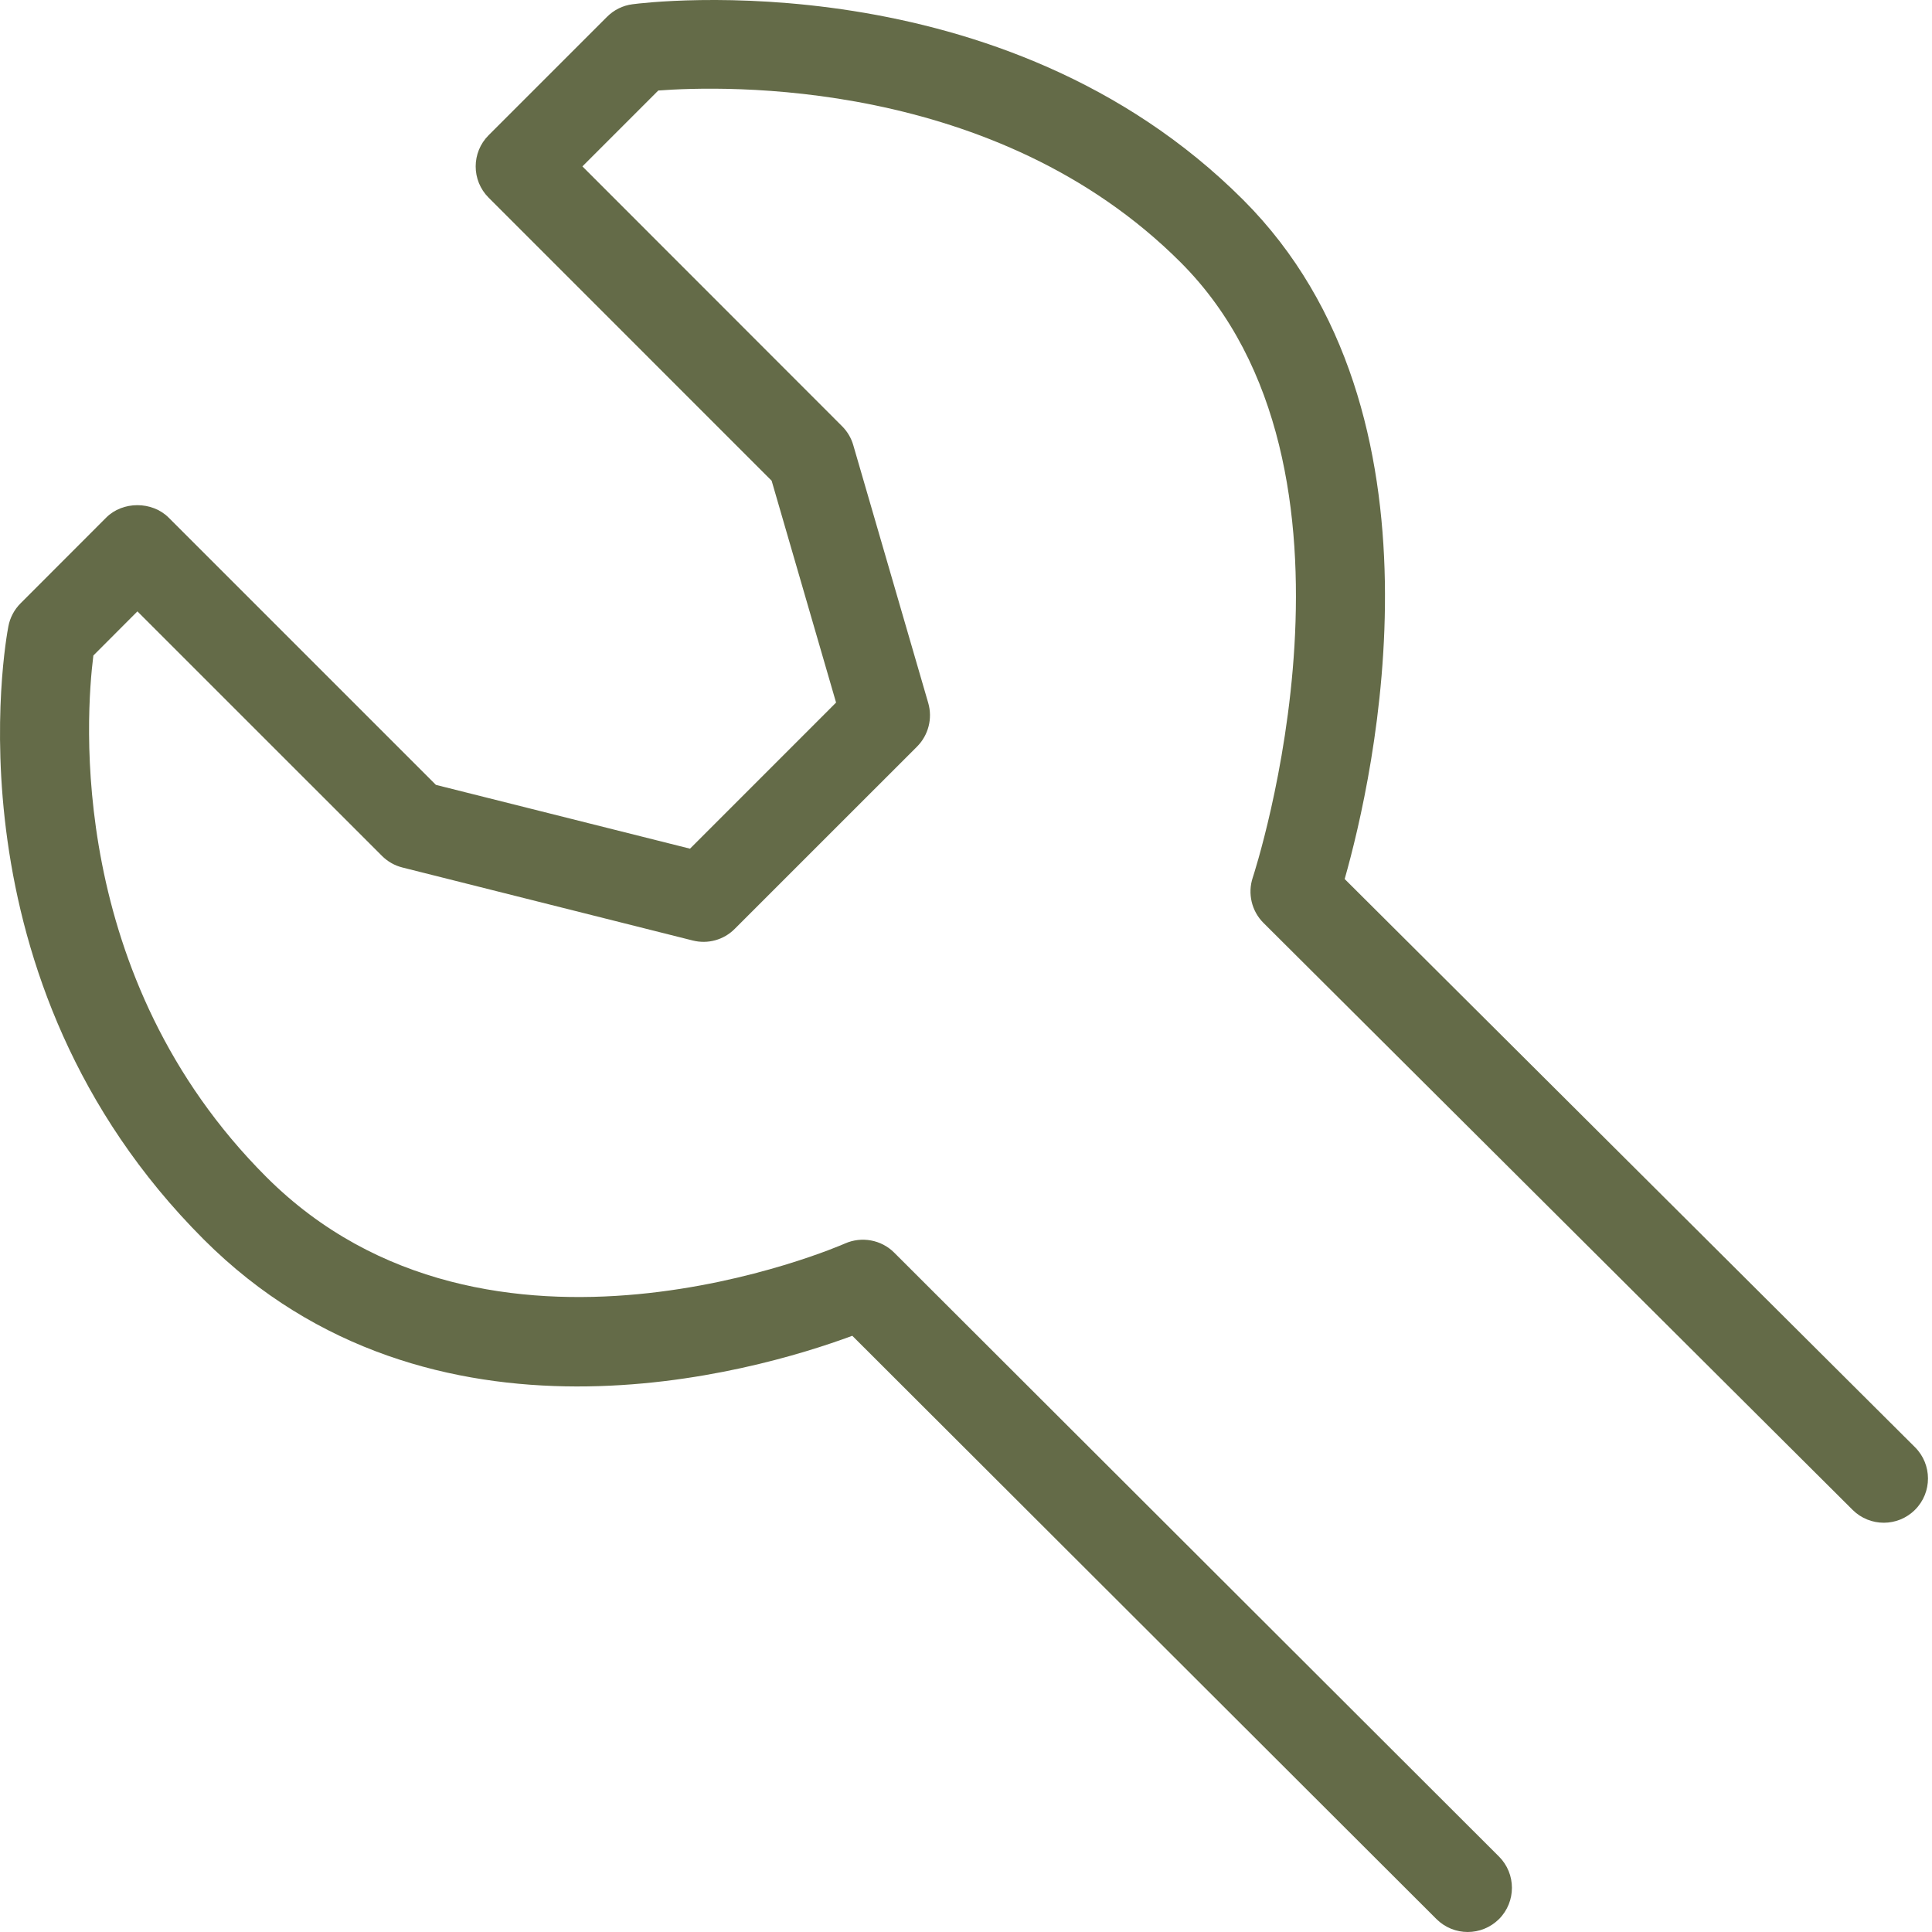
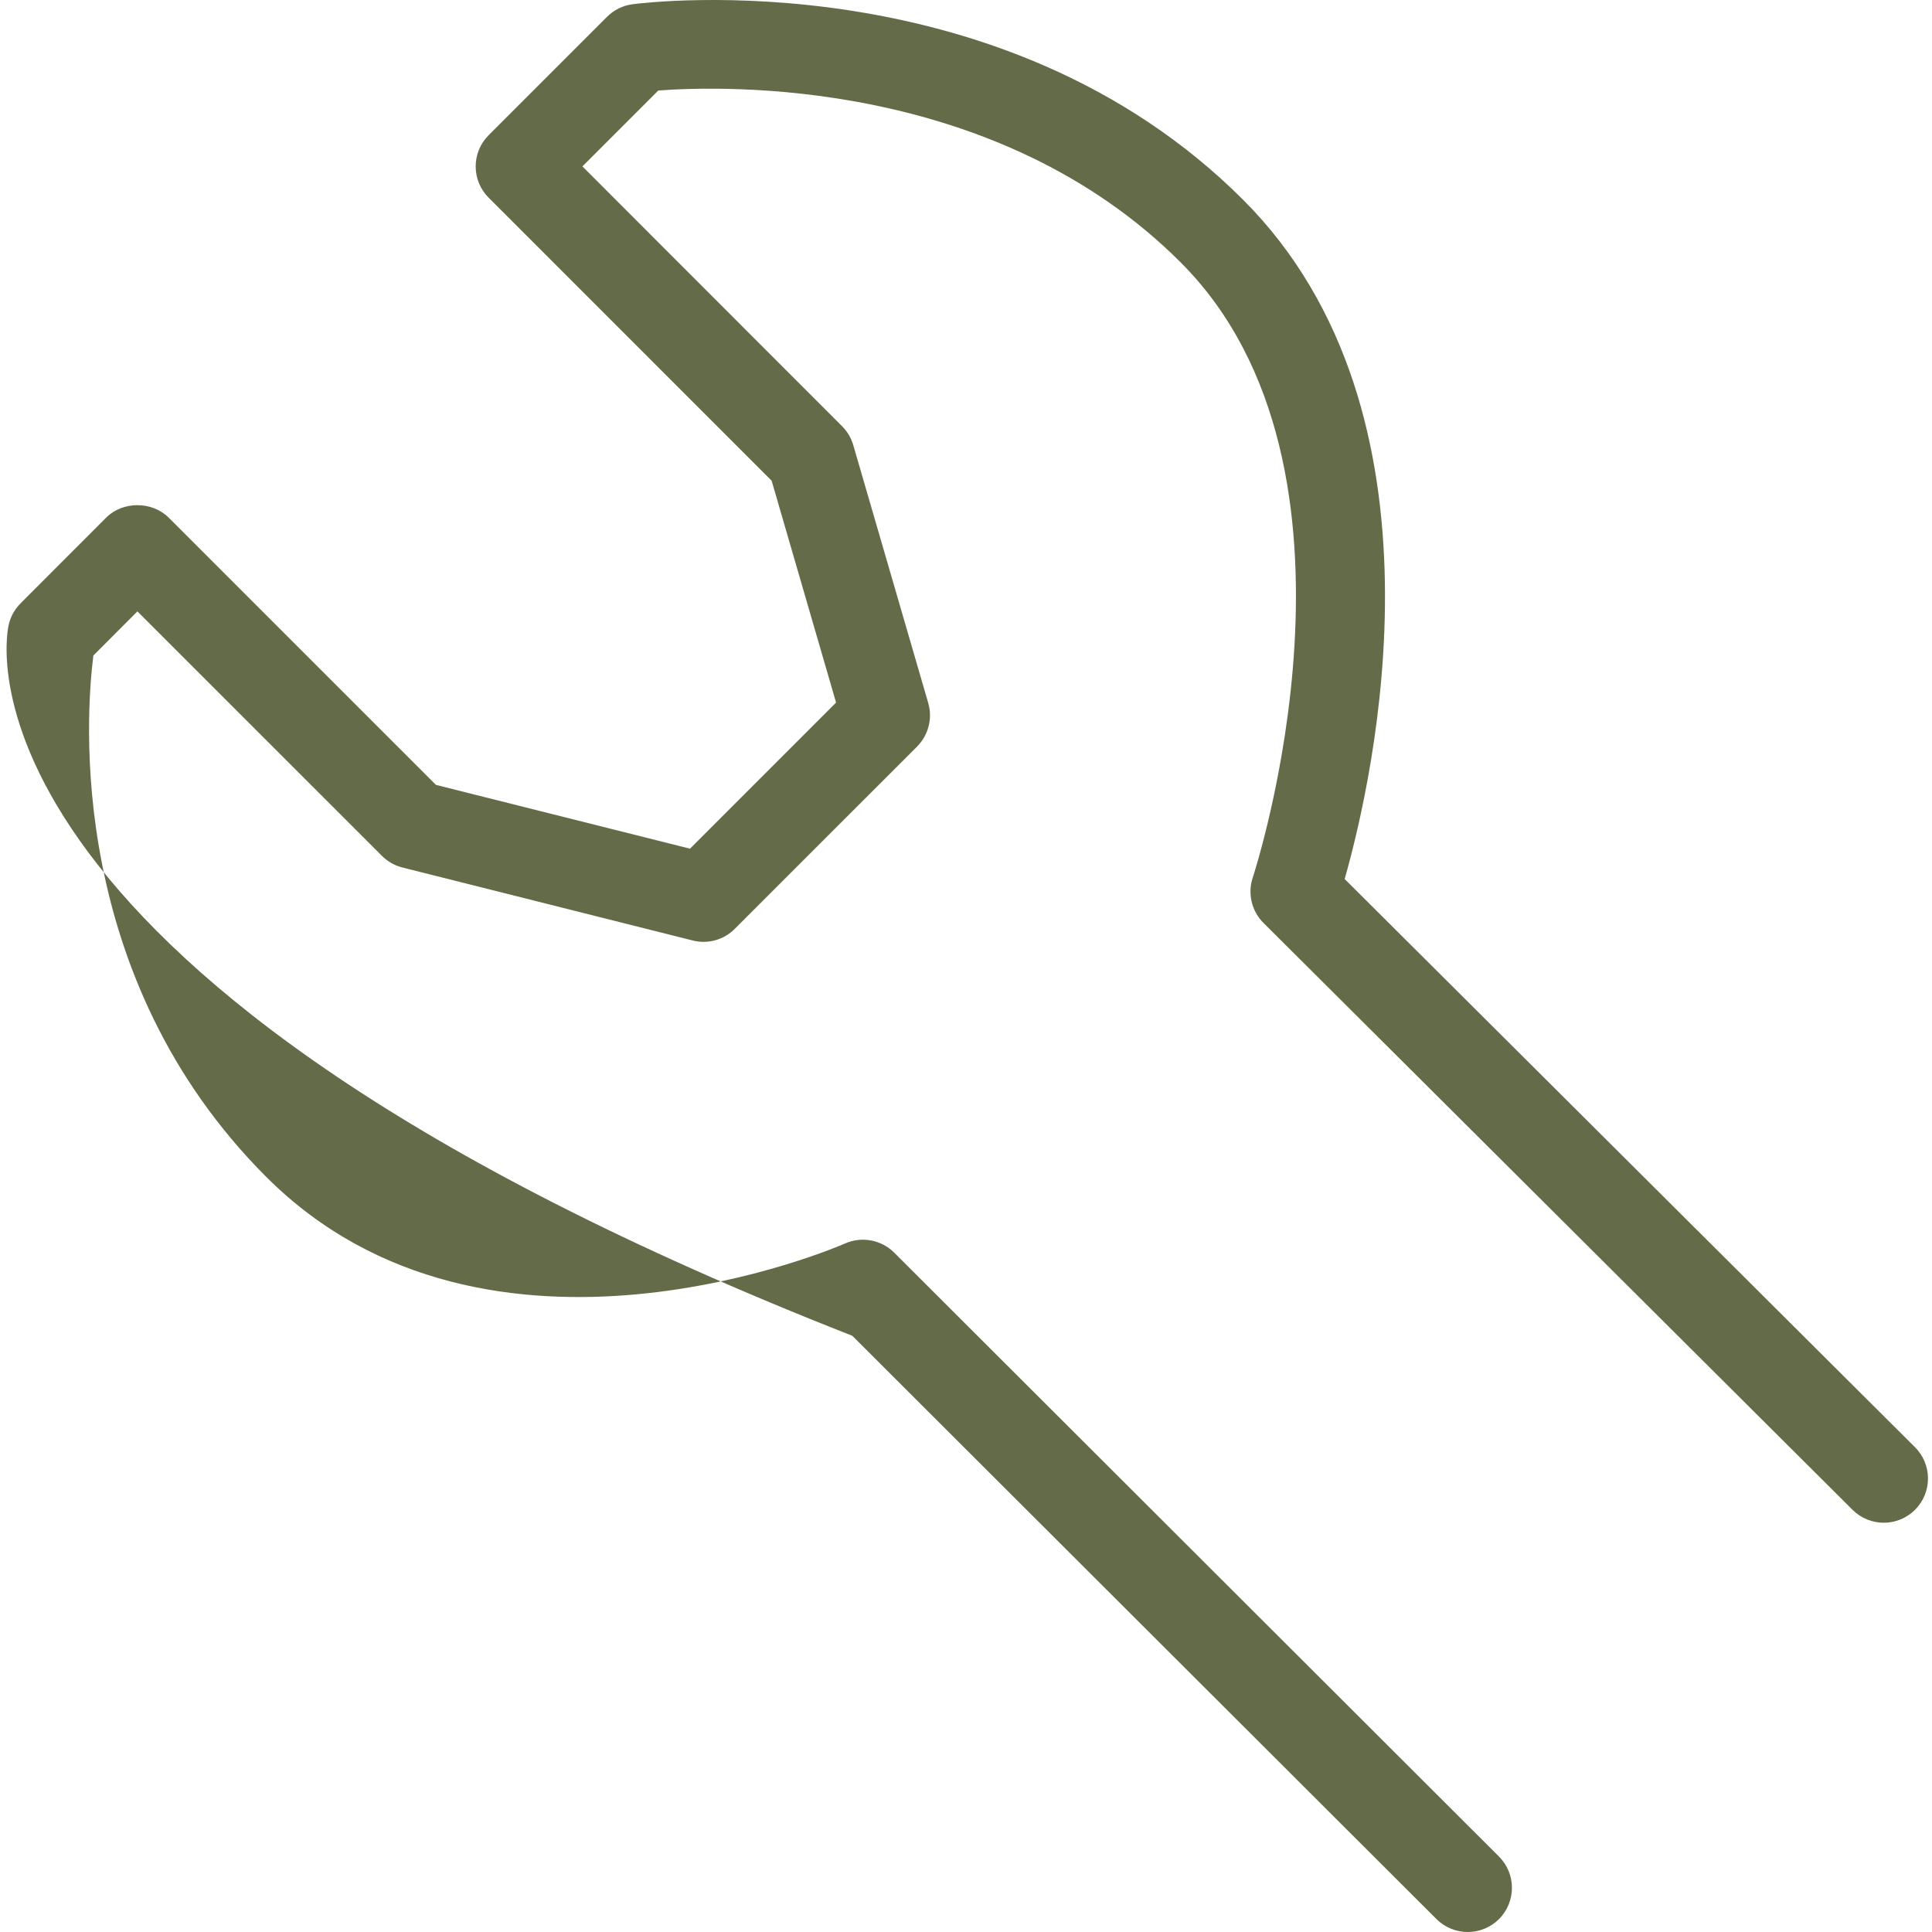
<svg xmlns="http://www.w3.org/2000/svg" width="40" height="40" viewBox="0 0 40 40" fill="none">
-   <path d="M30.388 40C30.154 40 29.921 39.911 29.741 39.733L17.646 27.656C15.617 28.407 8.924 30.367 4.219 25.662C-1.167 20.277 0.116 13.261 0.174 12.965C0.208 12.787 0.296 12.621 0.425 12.492L2.198 10.717C2.539 10.373 3.148 10.373 3.492 10.717L9.025 16.25L14.286 17.571L17.31 14.546L15.976 9.953L10.117 4.093C9.759 3.736 9.759 3.156 10.117 2.799L12.568 0.348C12.711 0.205 12.896 0.113 13.096 0.088C13.404 0.046 20.752 -0.849 25.739 4.138C30.16 8.559 28.439 16.089 27.84 18.199L39.648 29.963C40.005 30.319 40.007 30.899 39.65 31.257C39.294 31.615 38.715 31.617 38.356 31.26L26.159 19.108C25.913 18.863 25.827 18.498 25.937 18.169C25.965 18.085 28.708 9.696 24.445 5.433C20.612 1.599 14.974 1.773 13.629 1.874L12.058 3.445L17.435 8.825C17.543 8.933 17.624 9.069 17.666 9.216L19.218 14.554C19.311 14.875 19.222 15.22 18.987 15.457L15.212 19.231C14.985 19.46 14.655 19.551 14.342 19.472L8.333 17.961C8.172 17.921 8.026 17.838 7.909 17.721L2.845 12.658L1.933 13.572C1.776 14.815 1.374 20.228 5.514 24.368C10.118 28.97 17.42 25.779 17.493 25.746C17.837 25.593 18.245 25.666 18.513 25.934L31.034 38.437C31.392 38.794 31.392 39.374 31.036 39.732C30.856 39.91 30.622 40 30.388 40Z" fill="#646B48" />
+   <path d="M30.388 40C30.154 40 29.921 39.911 29.741 39.733L17.646 27.656C-1.167 20.277 0.116 13.261 0.174 12.965C0.208 12.787 0.296 12.621 0.425 12.492L2.198 10.717C2.539 10.373 3.148 10.373 3.492 10.717L9.025 16.25L14.286 17.571L17.31 14.546L15.976 9.953L10.117 4.093C9.759 3.736 9.759 3.156 10.117 2.799L12.568 0.348C12.711 0.205 12.896 0.113 13.096 0.088C13.404 0.046 20.752 -0.849 25.739 4.138C30.16 8.559 28.439 16.089 27.84 18.199L39.648 29.963C40.005 30.319 40.007 30.899 39.65 31.257C39.294 31.615 38.715 31.617 38.356 31.26L26.159 19.108C25.913 18.863 25.827 18.498 25.937 18.169C25.965 18.085 28.708 9.696 24.445 5.433C20.612 1.599 14.974 1.773 13.629 1.874L12.058 3.445L17.435 8.825C17.543 8.933 17.624 9.069 17.666 9.216L19.218 14.554C19.311 14.875 19.222 15.22 18.987 15.457L15.212 19.231C14.985 19.46 14.655 19.551 14.342 19.472L8.333 17.961C8.172 17.921 8.026 17.838 7.909 17.721L2.845 12.658L1.933 13.572C1.776 14.815 1.374 20.228 5.514 24.368C10.118 28.97 17.42 25.779 17.493 25.746C17.837 25.593 18.245 25.666 18.513 25.934L31.034 38.437C31.392 38.794 31.392 39.374 31.036 39.732C30.856 39.91 30.622 40 30.388 40Z" fill="#646B48" />
</svg>